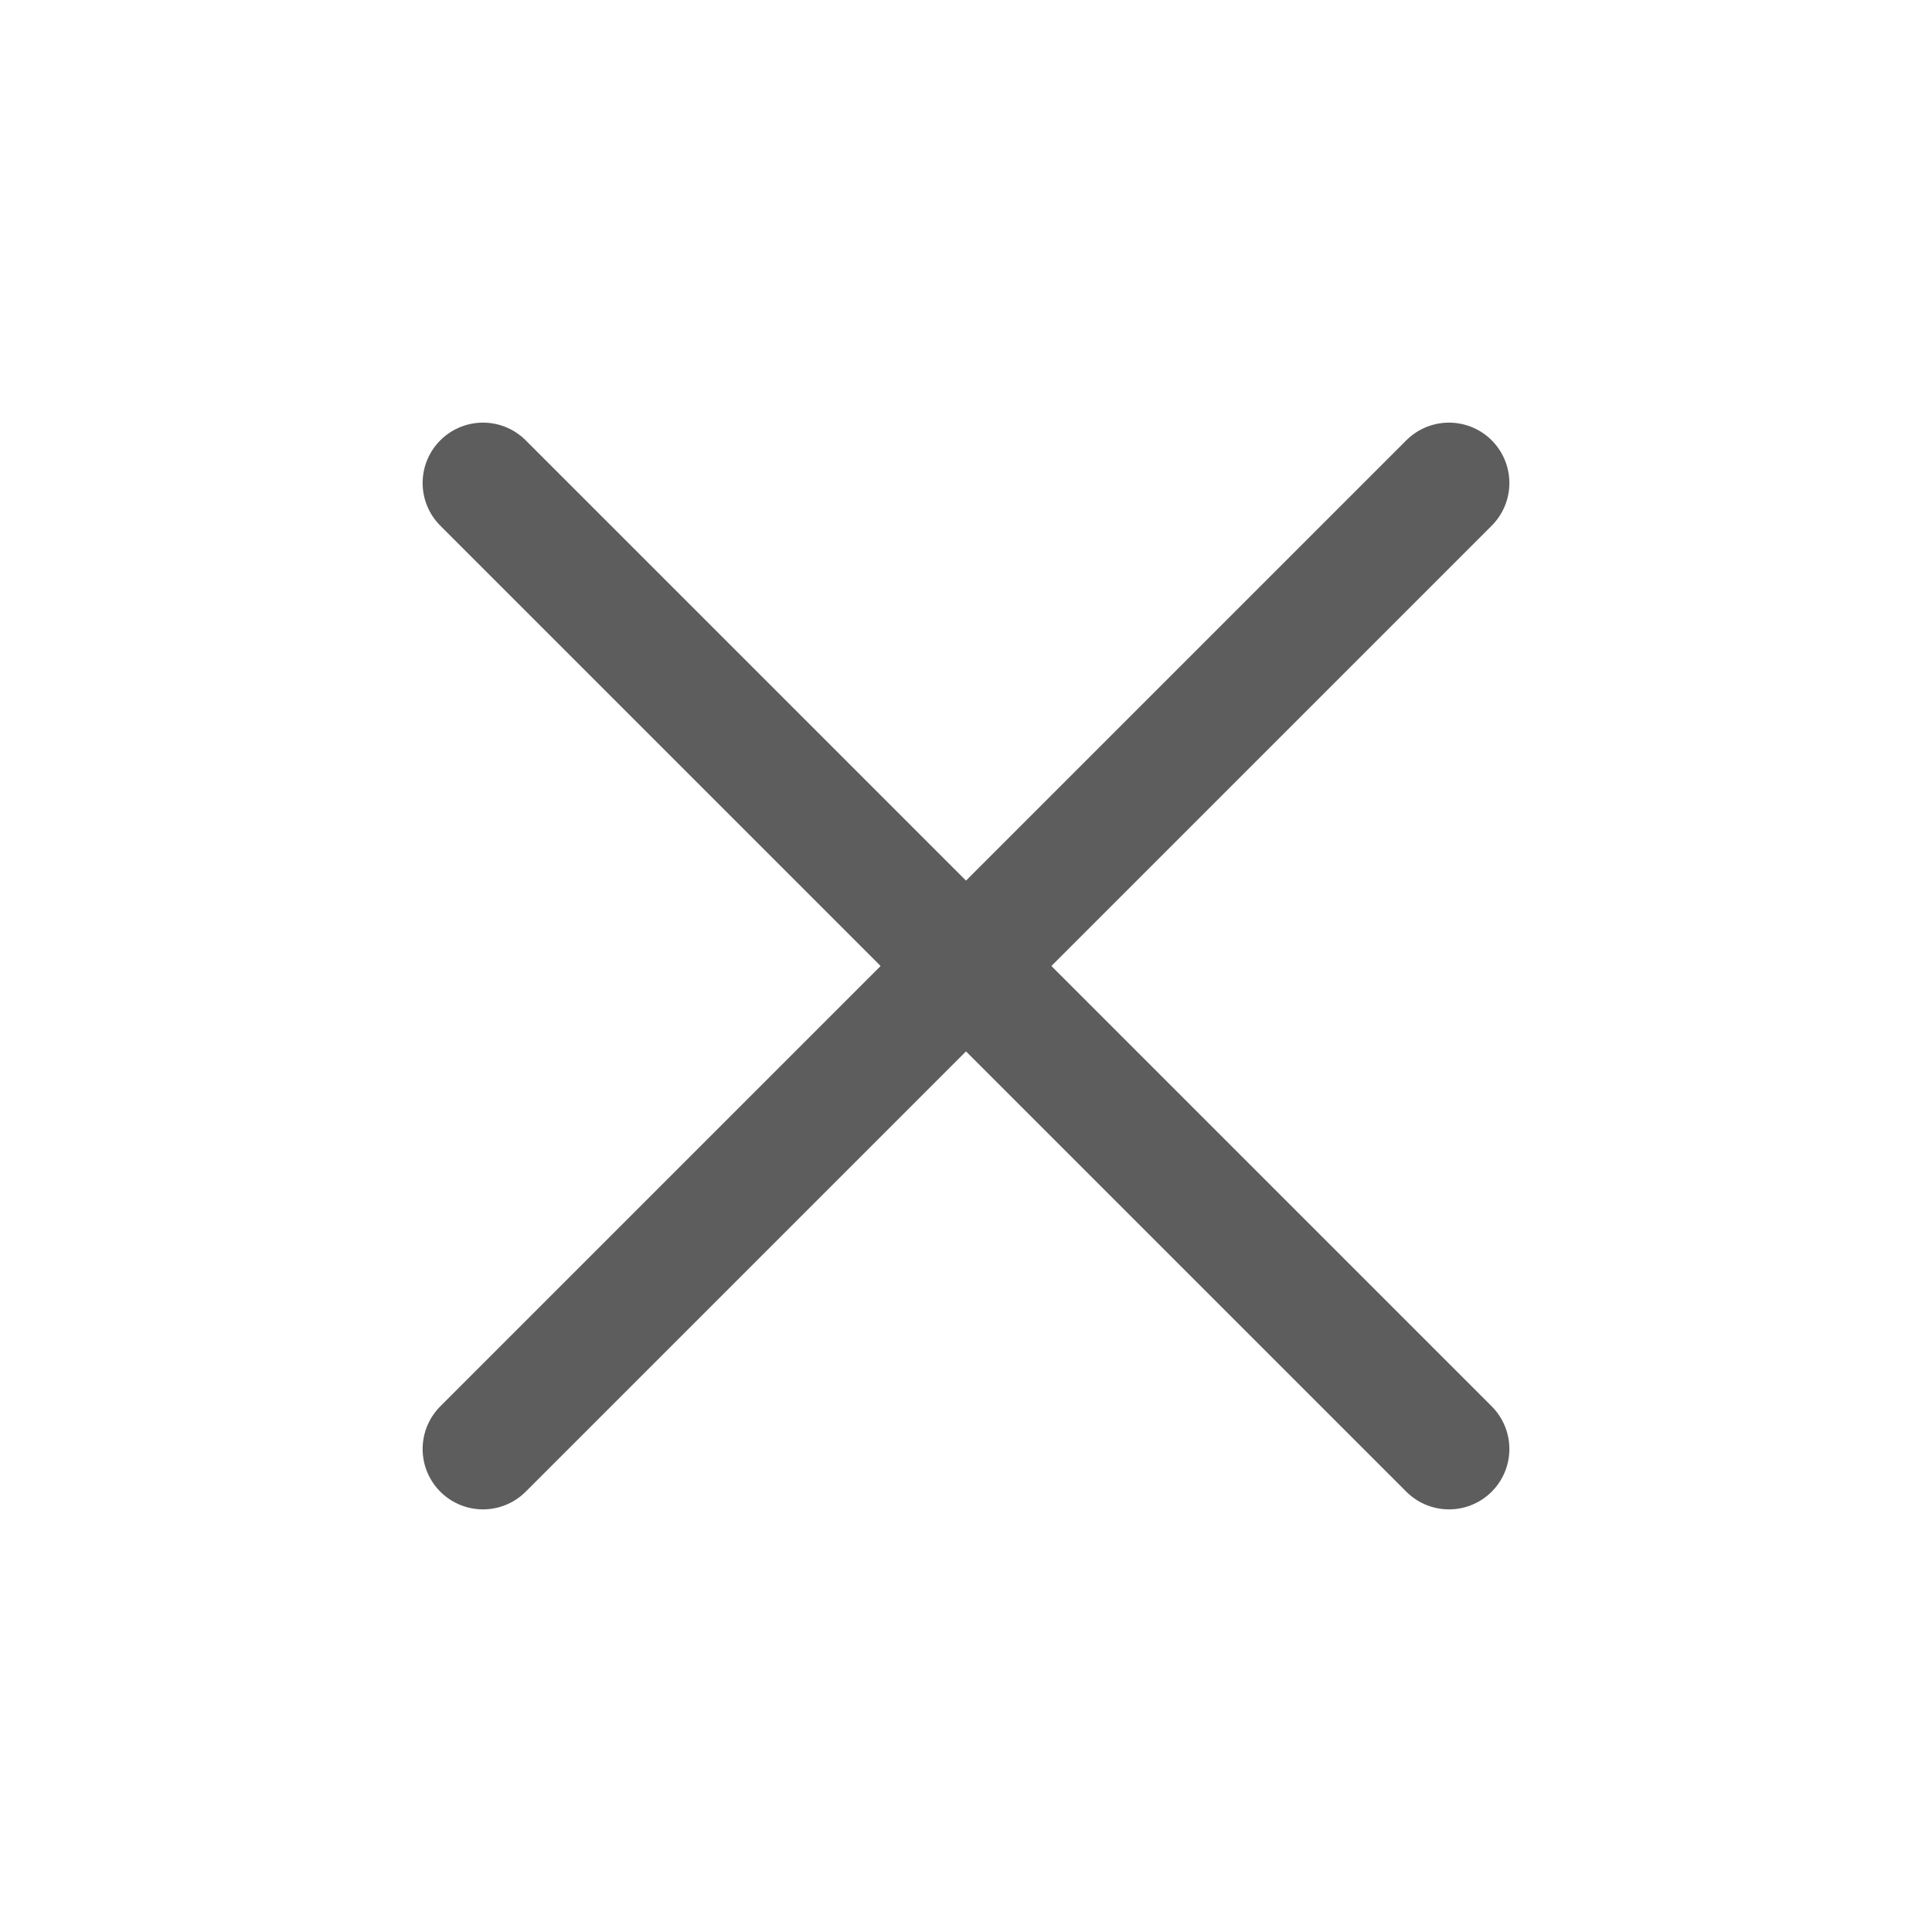
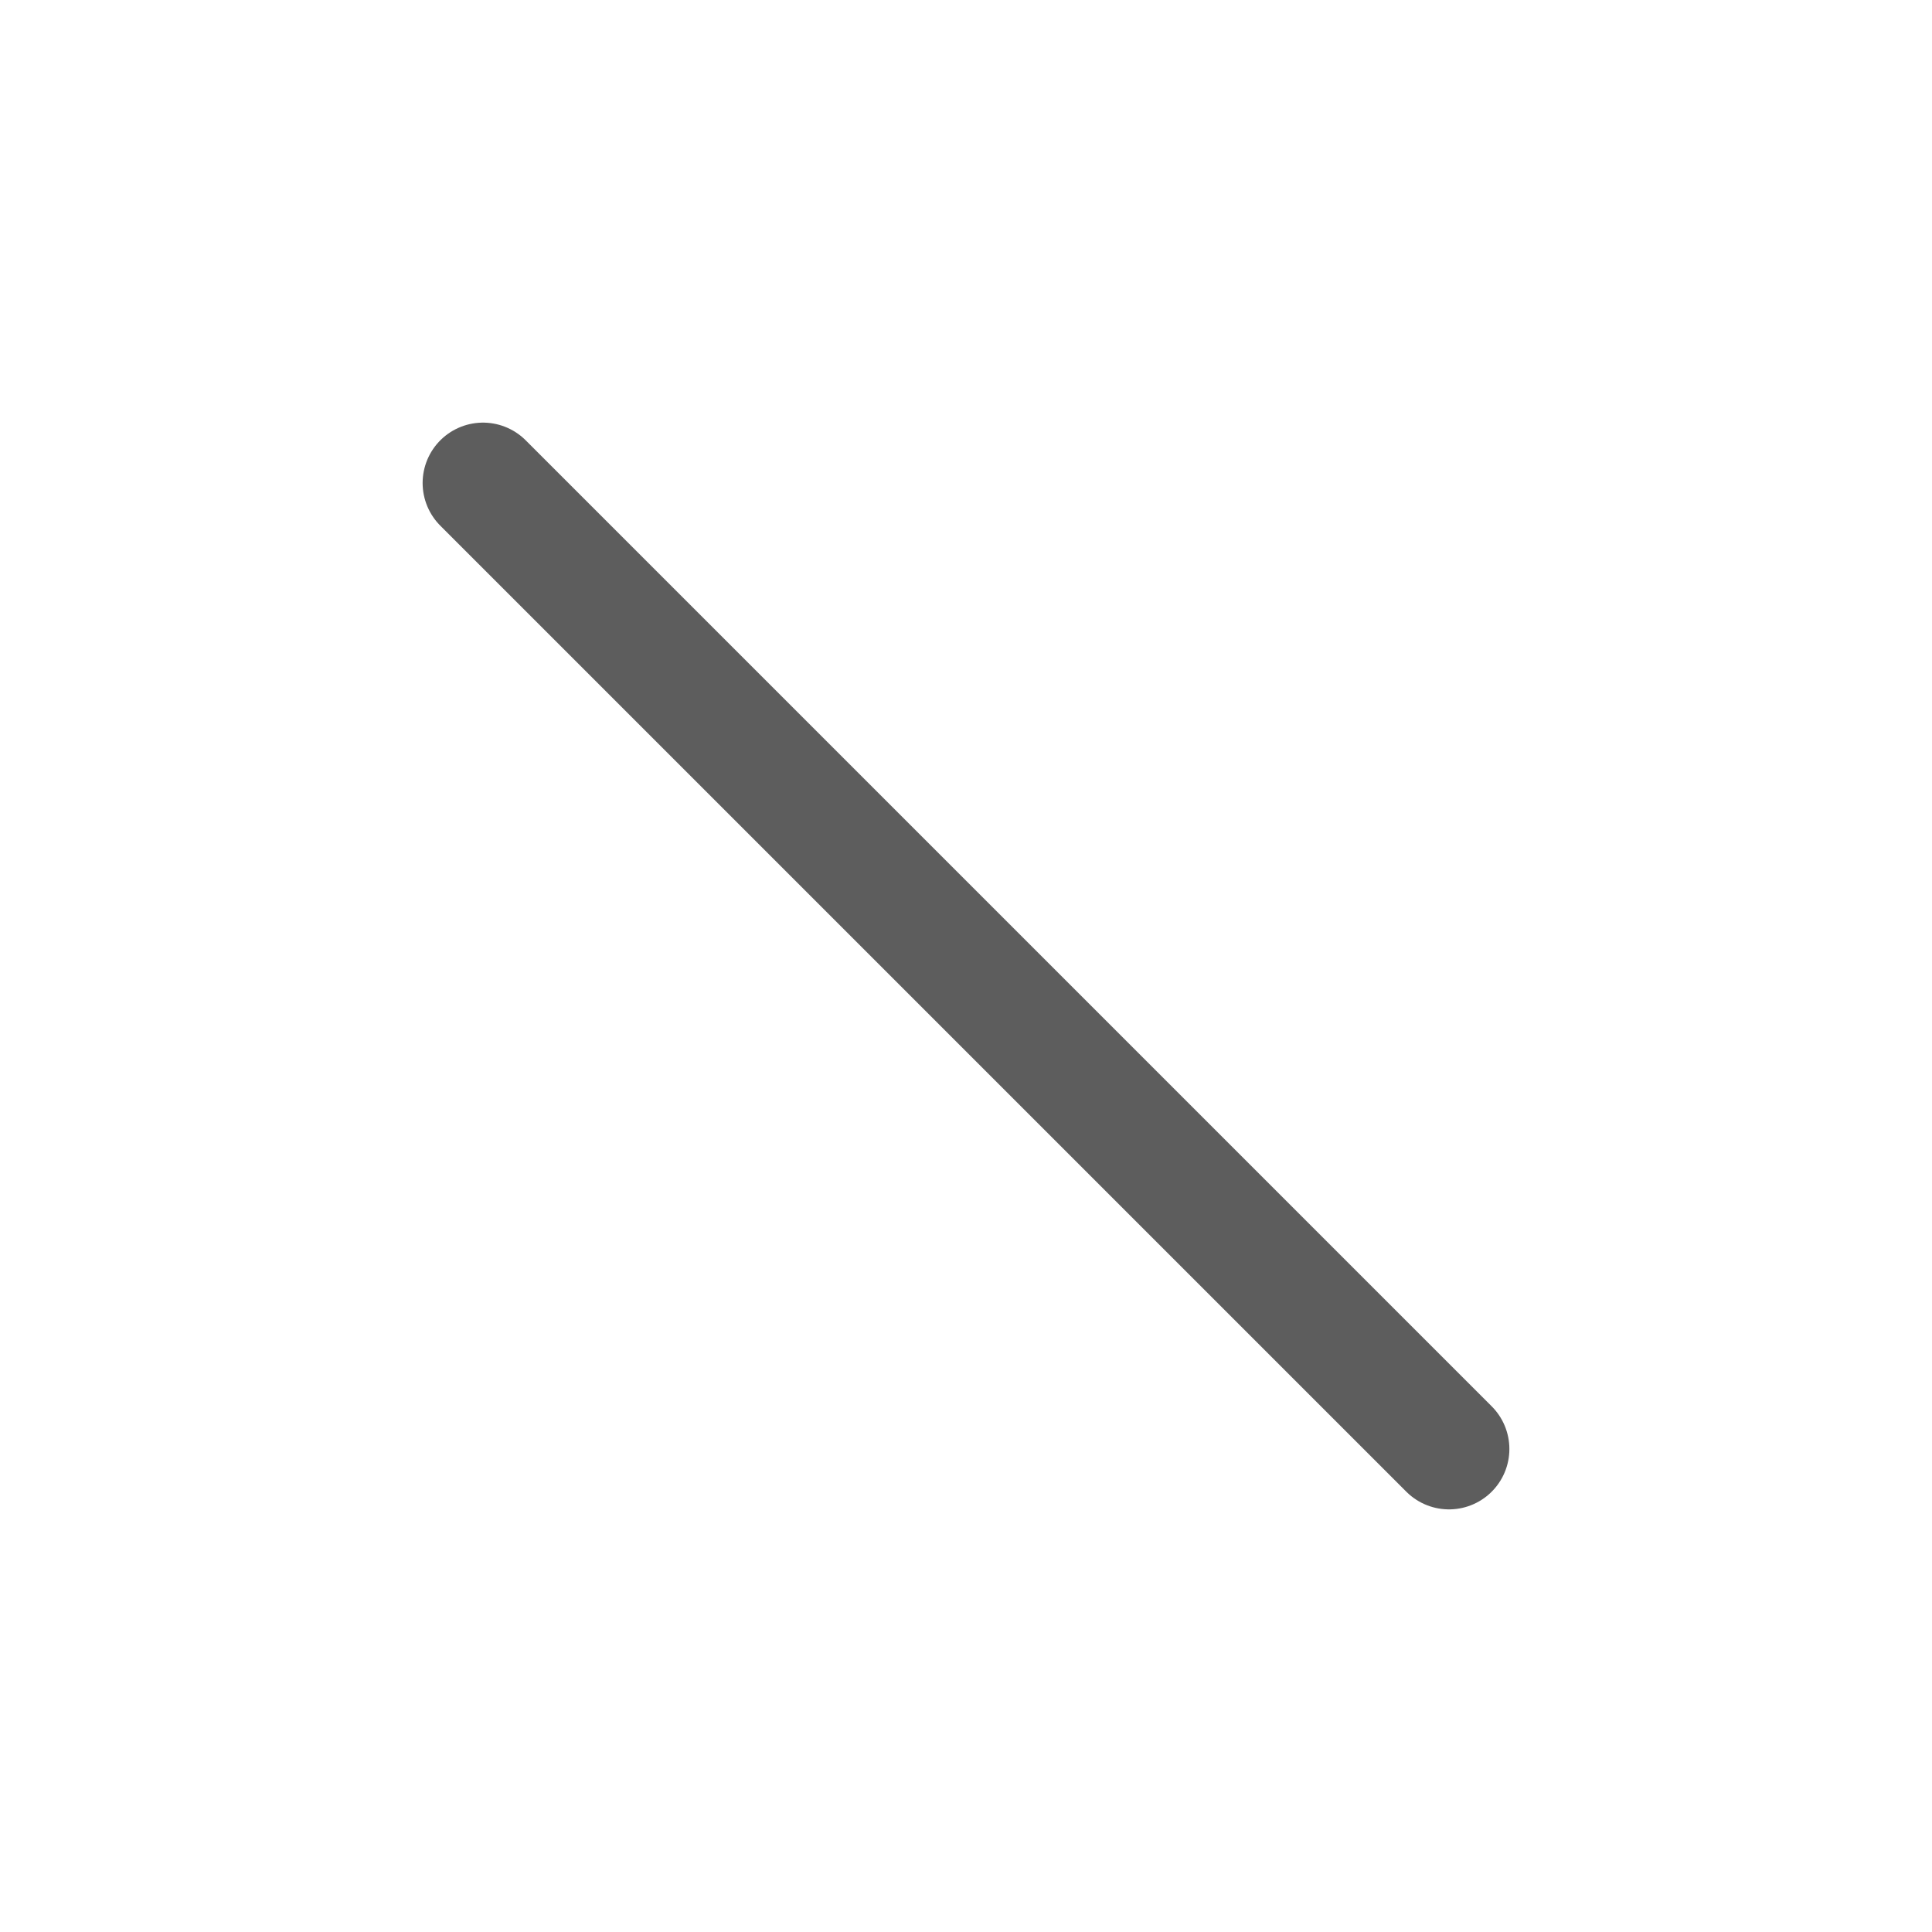
<svg xmlns="http://www.w3.org/2000/svg" width="24" height="24" viewBox="0 0 24 24" fill="none">
  <path d="M6 6L18 18" stroke="#5D5D5D" stroke-width="1.5" stroke-linecap="round" />
-   <path d="M18 6L6 18" stroke="#5D5D5D" stroke-width="1.5" stroke-linecap="round" />
</svg>